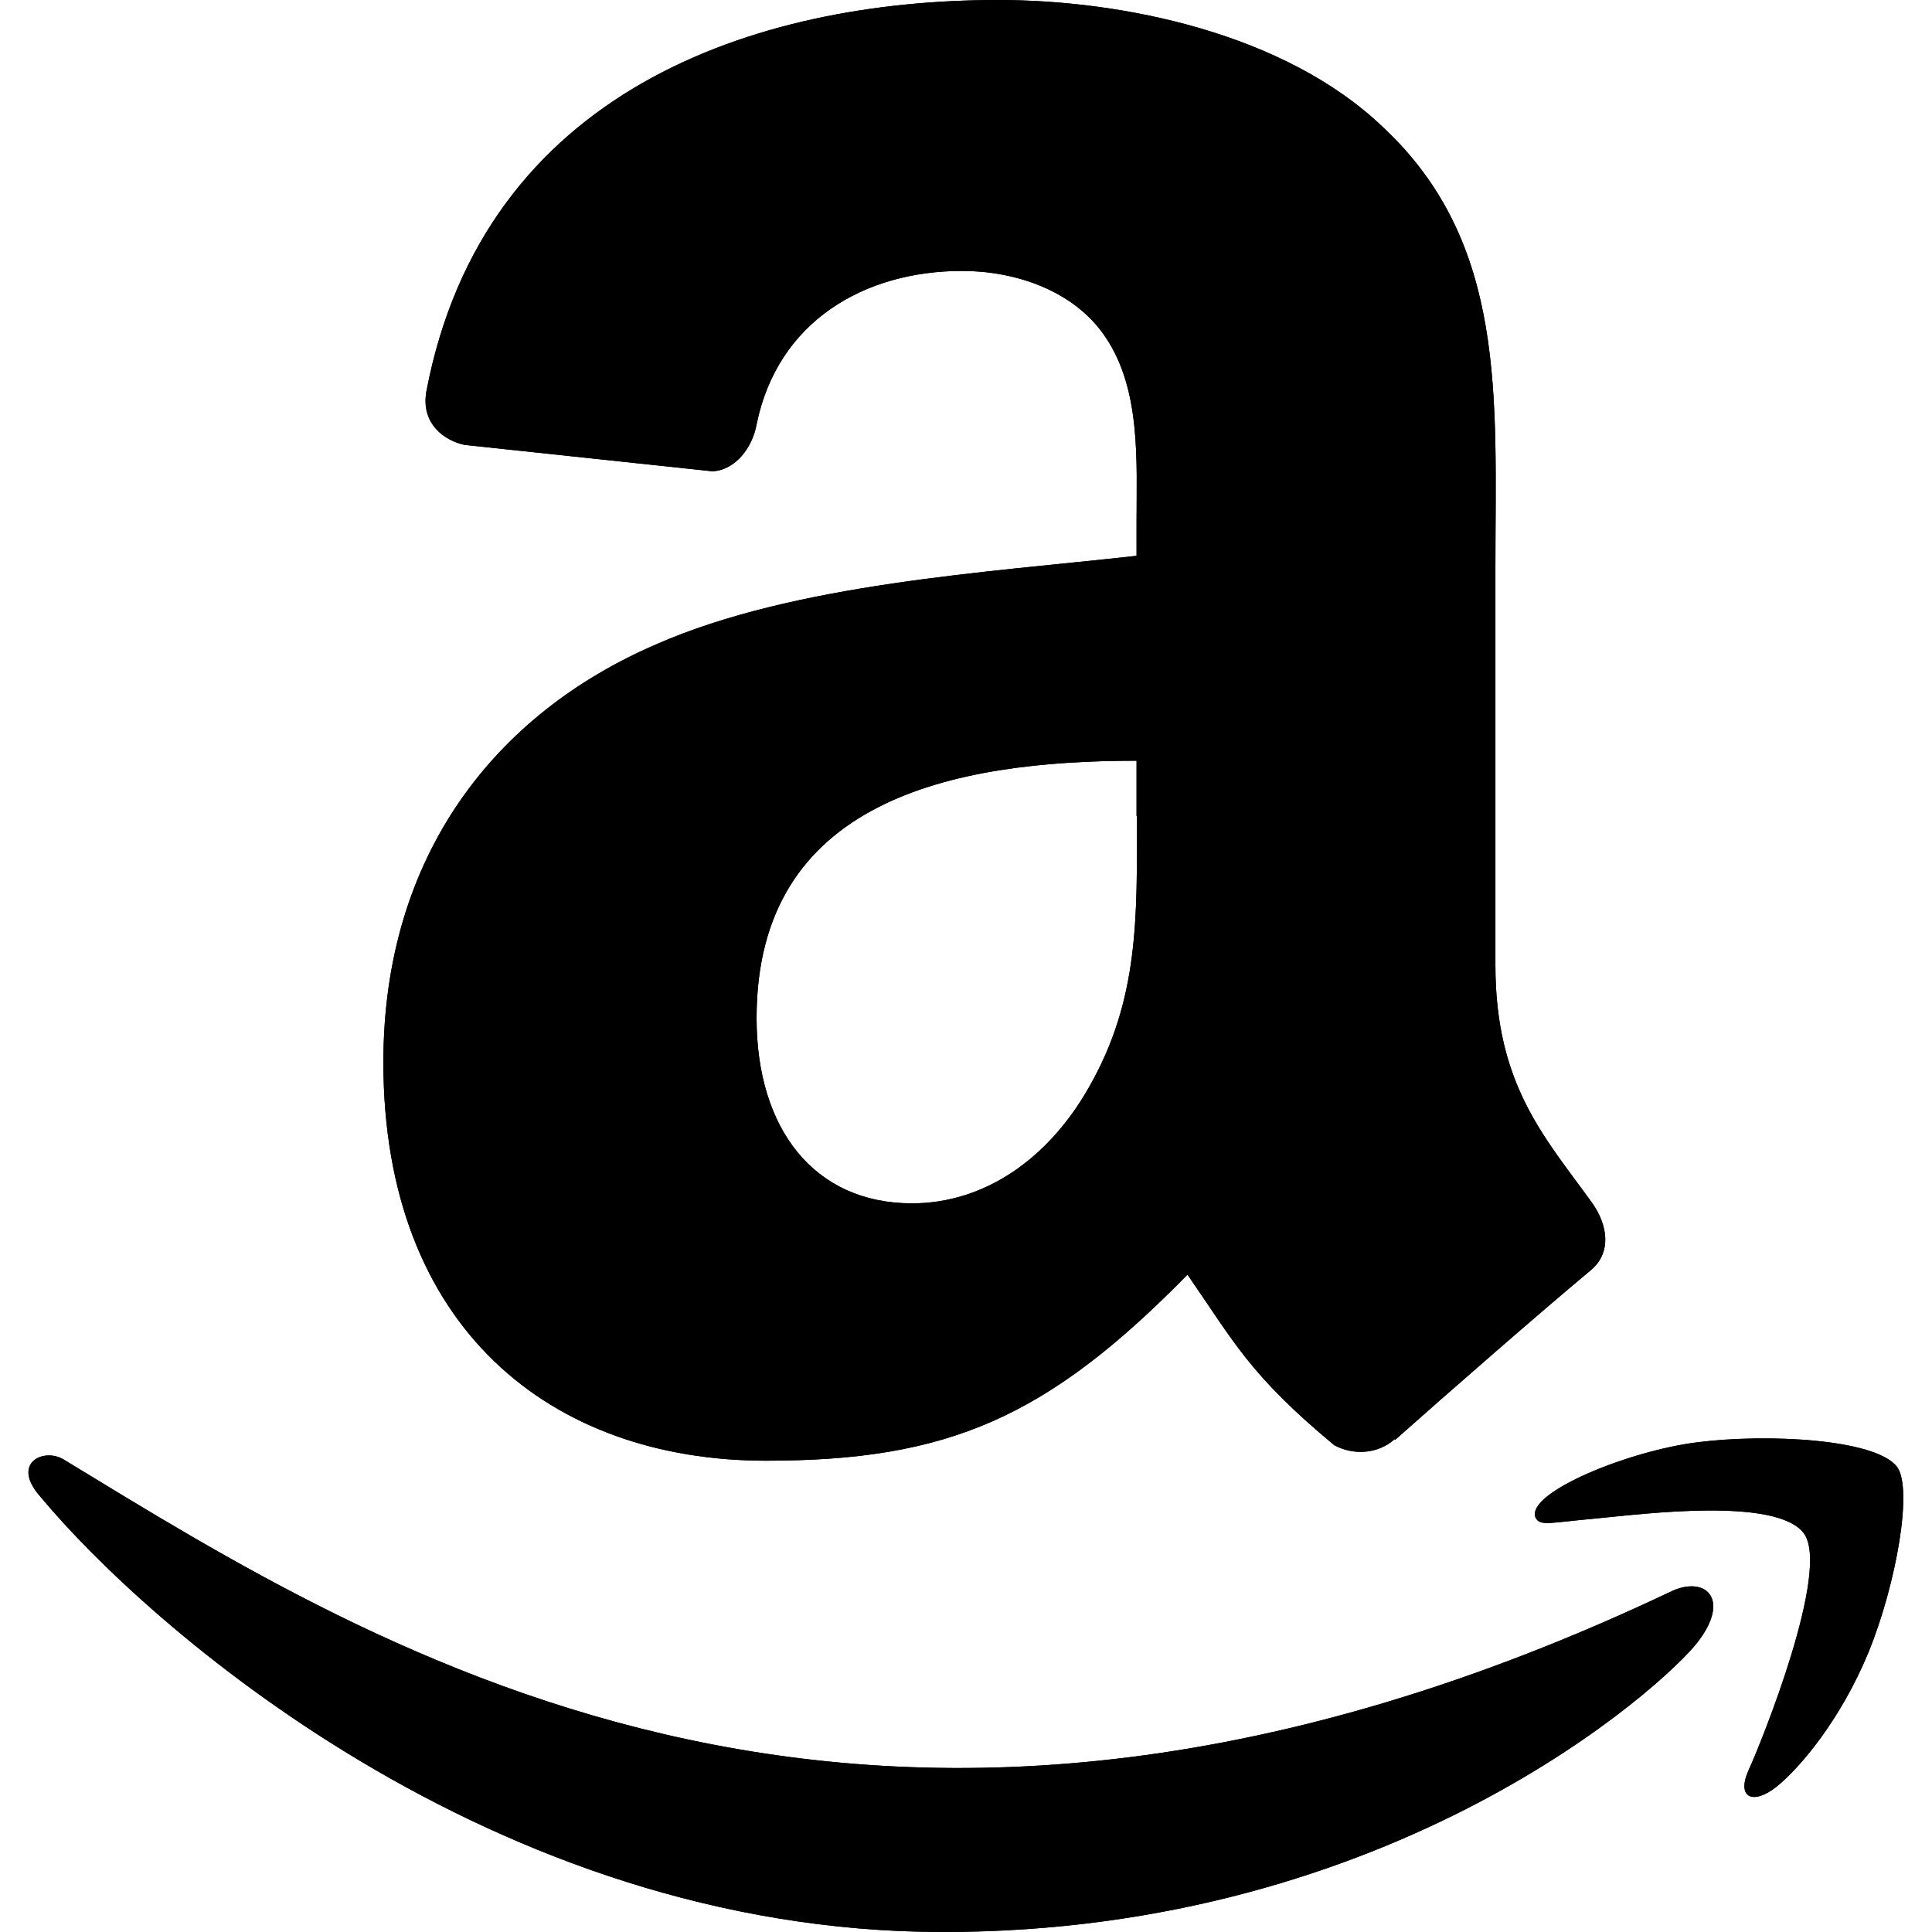
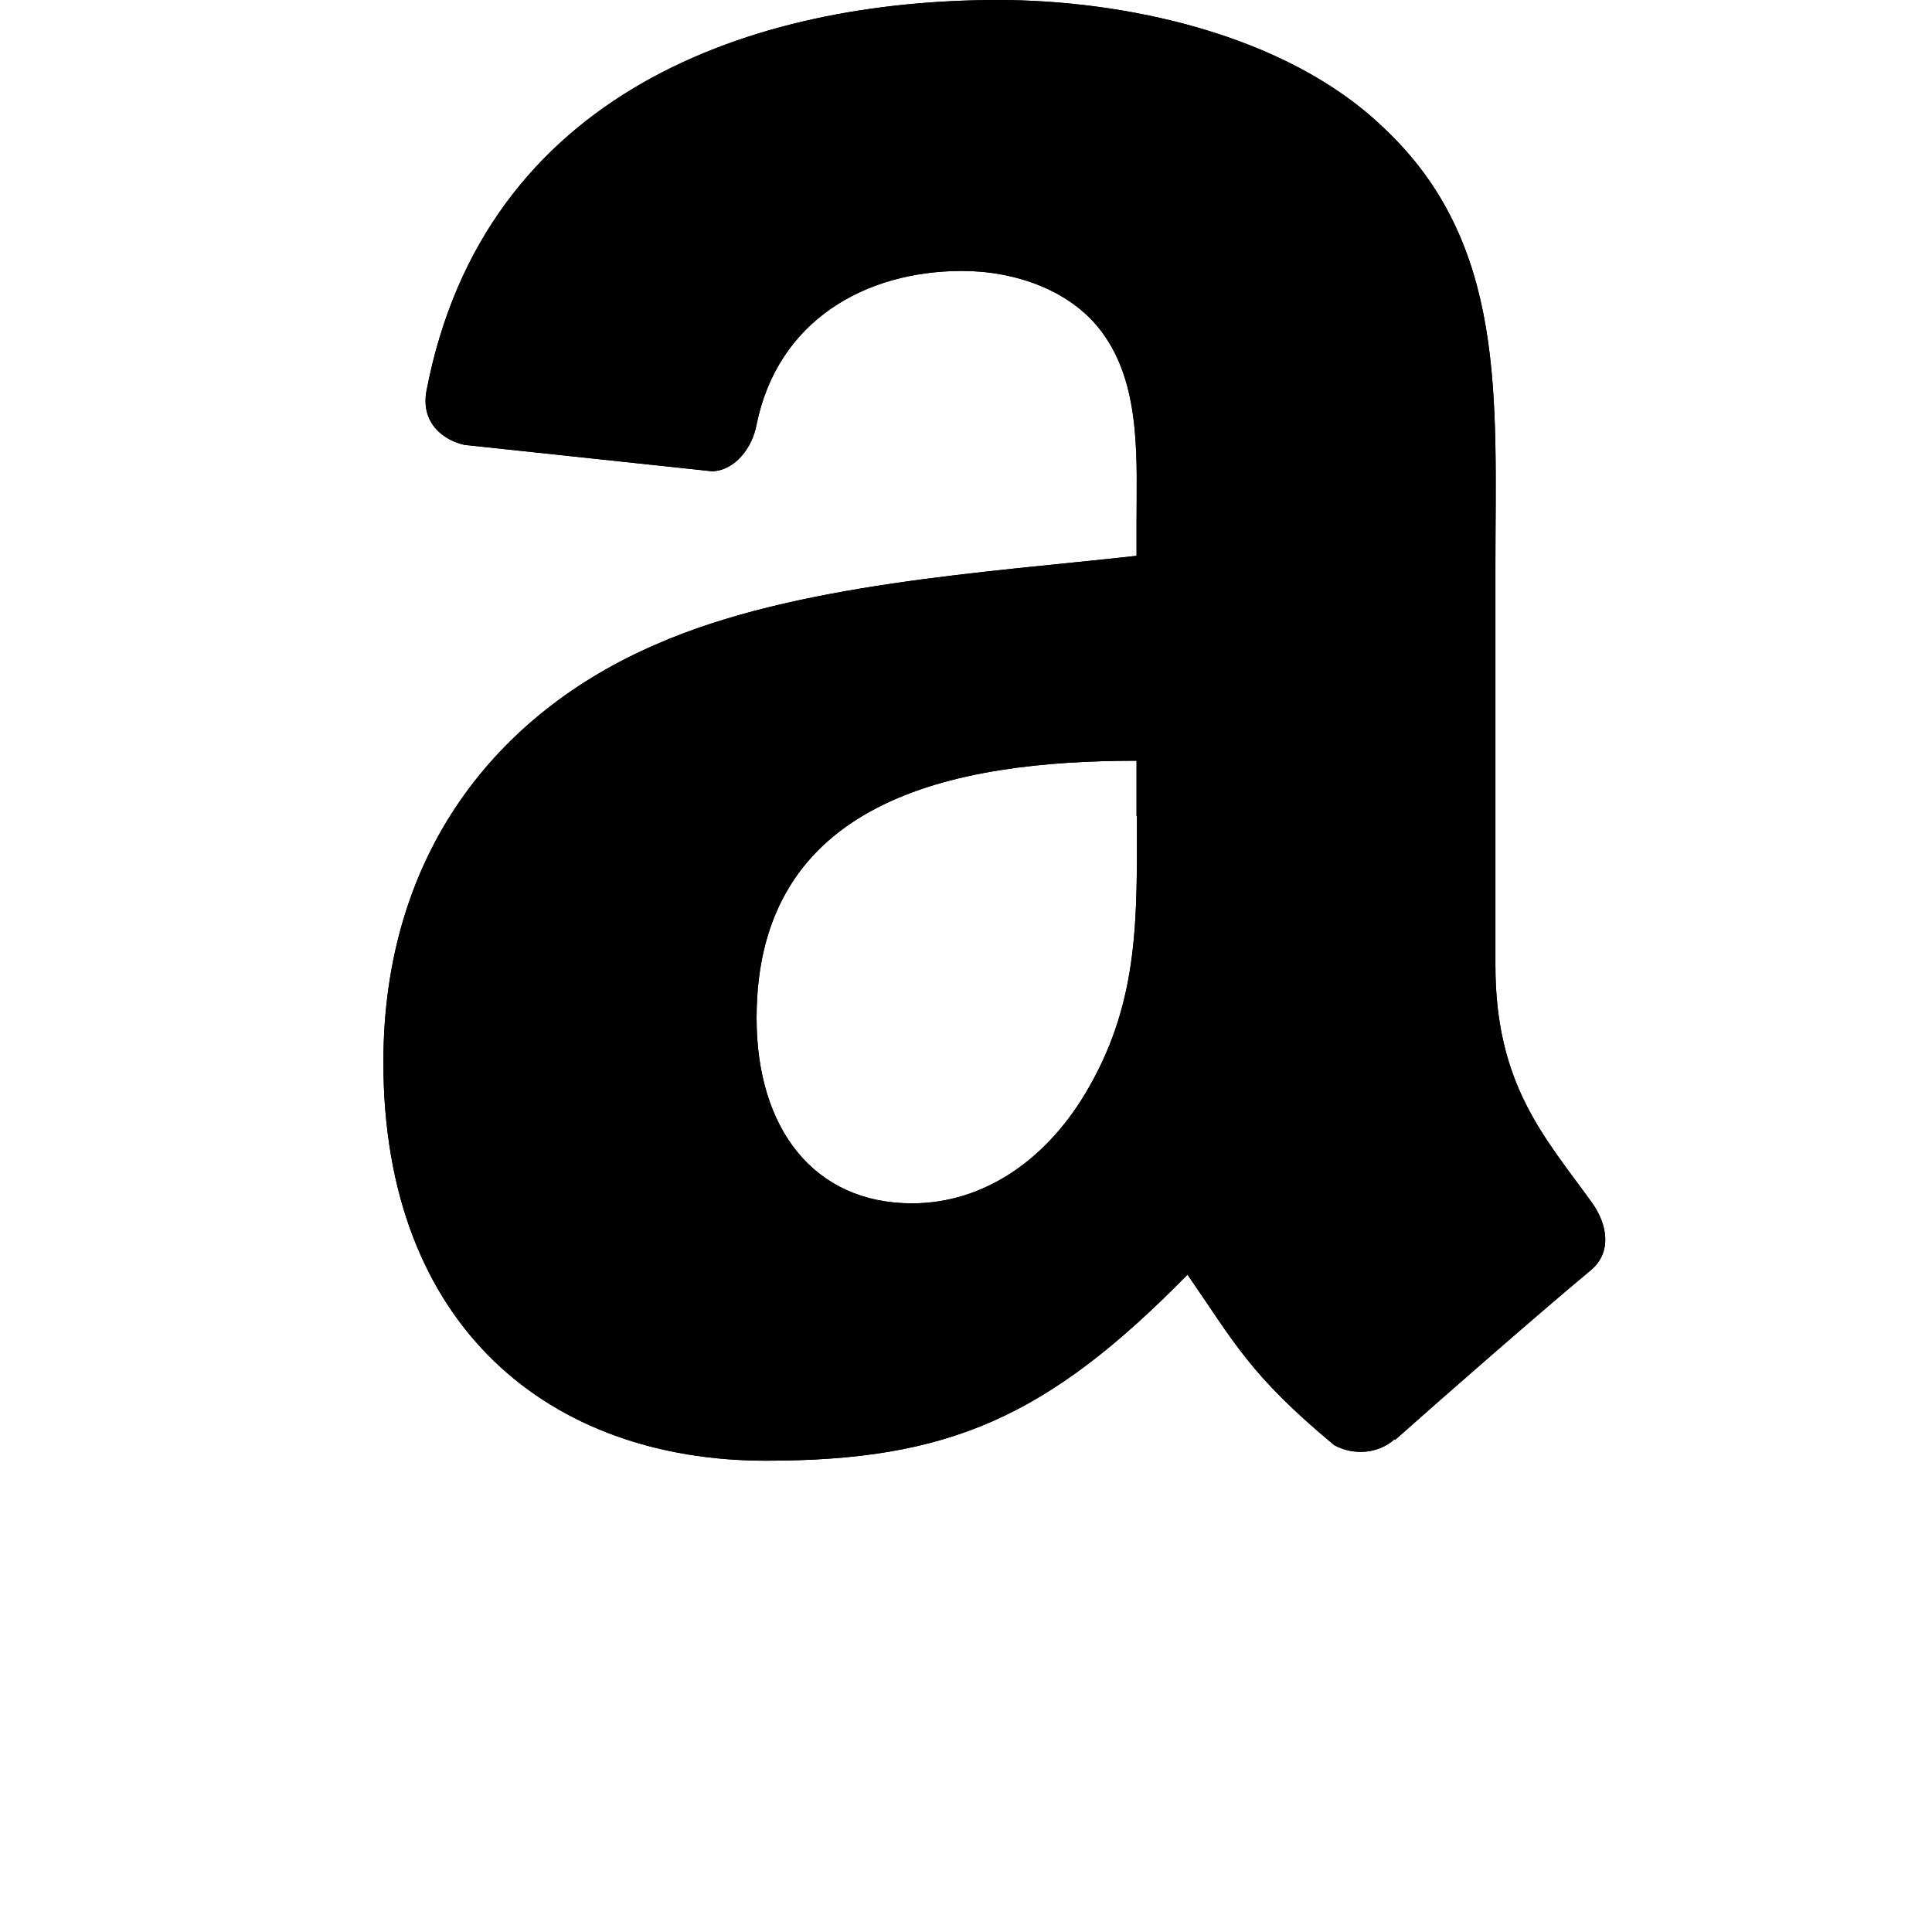
<svg xmlns="http://www.w3.org/2000/svg" version="1.1" id="Layer_1" x="0px" y="0px" viewBox="0 0 512 512" style="enable-background:new 0 0 512 512;" xml:space="preserve">
  <style type="text/css">
	.st0{fill-rule:evenodd;clip-rule:evenodd;}
</style>
  <g>
-     <path d="M443.4,421.5C232.1,522,100.9,437.9,16.9,386.8c-5.2-3.2-14,0.8-6.4,9.6C38.6,430.3,130.2,512,249.9,512   s191-65.3,199.9-76.7C458.6,424,452.3,417.7,443.4,421.5L443.4,421.5z M502.7,388.7c-5.7-7.4-34.5-8.8-52.7-6.5   c-18.2,2.2-45.5,13.3-43.1,19.9c1.2,2.5,3.7,1.4,16.2,0.3c12.5-1.2,47.6-5.7,54.9,3.9s-11.2,55.4-14.6,62.8   c-3.3,7.4,1.2,9.3,7.4,4.4c6.1-4.9,17-17.7,24.4-35.7C502.6,419.6,507,394.3,502.7,388.7L502.7,388.7z" />
    <path class="st0" d="M301.3,216.3c0,26.4,0.7,48.4-12.7,71.8c-10.8,19.1-27.8,30.8-46.9,30.8c-26,0-41.2-19.8-41.2-49.1   c0-57.7,51.7-68.2,100.7-68.2v14.7H301.3z M369.6,381.4c-4.5,4-11,4.3-16,1.6c-22.5-18.7-26.5-27.3-38.9-45.2   c-37.2,37.9-63.4,49.3-111.7,49.3c-57,0-101.4-35.2-101.4-105.6c0-55,29.8-92.4,72.2-110.7c36.8-16.2,88.1-19.1,127.4-23.5v-8.8   c0-16.1,1.2-35.2-8.2-49.1c-8.3-12.5-24.1-17.6-38-17.6c-25.8,0-48.9,13.2-54.5,40.7c-1.1,6.1-5.6,12.1-11.7,12.4l-65.7-7   c-5.5-1.2-11.6-5.7-10.1-14.2C128.2,24,200.1,0,264.5,0c33,0,76,8.8,102,33.7c33,30.8,29.8,71.8,29.8,116.5v105.6   c0,31.7,13.1,45.6,25.5,62.8c4.4,6.1,5.3,13.4-0.2,18c-13.8,11.5-38.4,33-51.9,45L369.6,381.4" />
-     <path d="M443.4,421.5C232.1,522,100.9,437.9,16.9,386.8c-5.2-3.2-14,0.8-6.4,9.6C38.6,430.3,130.2,512,249.9,512   s191-65.3,199.9-76.7C458.6,424,452.3,417.7,443.4,421.5L443.4,421.5z M502.7,388.7c-5.7-7.4-34.5-8.8-52.7-6.5   c-18.2,2.2-45.5,13.3-43.1,19.9c1.2,2.5,3.7,1.4,16.2,0.3c12.5-1.2,47.6-5.7,54.9,3.9s-11.2,55.4-14.6,62.8   c-3.3,7.4,1.2,9.3,7.4,4.4c6.1-4.9,17-17.7,24.4-35.7C502.6,419.6,507,394.3,502.7,388.7L502.7,388.7z" />
    <path class="st0" d="M301.3,216.3c0,26.4,0.7,48.4-12.7,71.8c-10.8,19.1-27.8,30.8-46.9,30.8c-26,0-41.2-19.8-41.2-49.1   c0-57.7,51.7-68.2,100.7-68.2v14.7H301.3z M369.6,381.4c-4.5,4-11,4.3-16,1.6c-22.5-18.7-26.5-27.3-38.9-45.2   c-37.2,37.9-63.4,49.3-111.7,49.3c-57,0-101.4-35.2-101.4-105.6c0-55,29.8-92.4,72.2-110.7c36.8-16.2,88.1-19.1,127.4-23.5v-8.8   c0-16.1,1.2-35.2-8.2-49.1c-8.3-12.5-24.1-17.6-38-17.6c-25.8,0-48.9,13.2-54.5,40.7c-1.1,6.1-5.6,12.1-11.7,12.4l-65.7-7   c-5.5-1.2-11.6-5.7-10.1-14.2C128.2,24,200.1,0,264.5,0c33,0,76,8.8,102,33.7c33,30.8,29.8,71.8,29.8,116.5v105.6   c0,31.7,13.1,45.6,25.5,62.8c4.4,6.1,5.3,13.4-0.2,18c-13.8,11.5-38.4,33-51.9,45L369.6,381.4" />
  </g>
</svg>